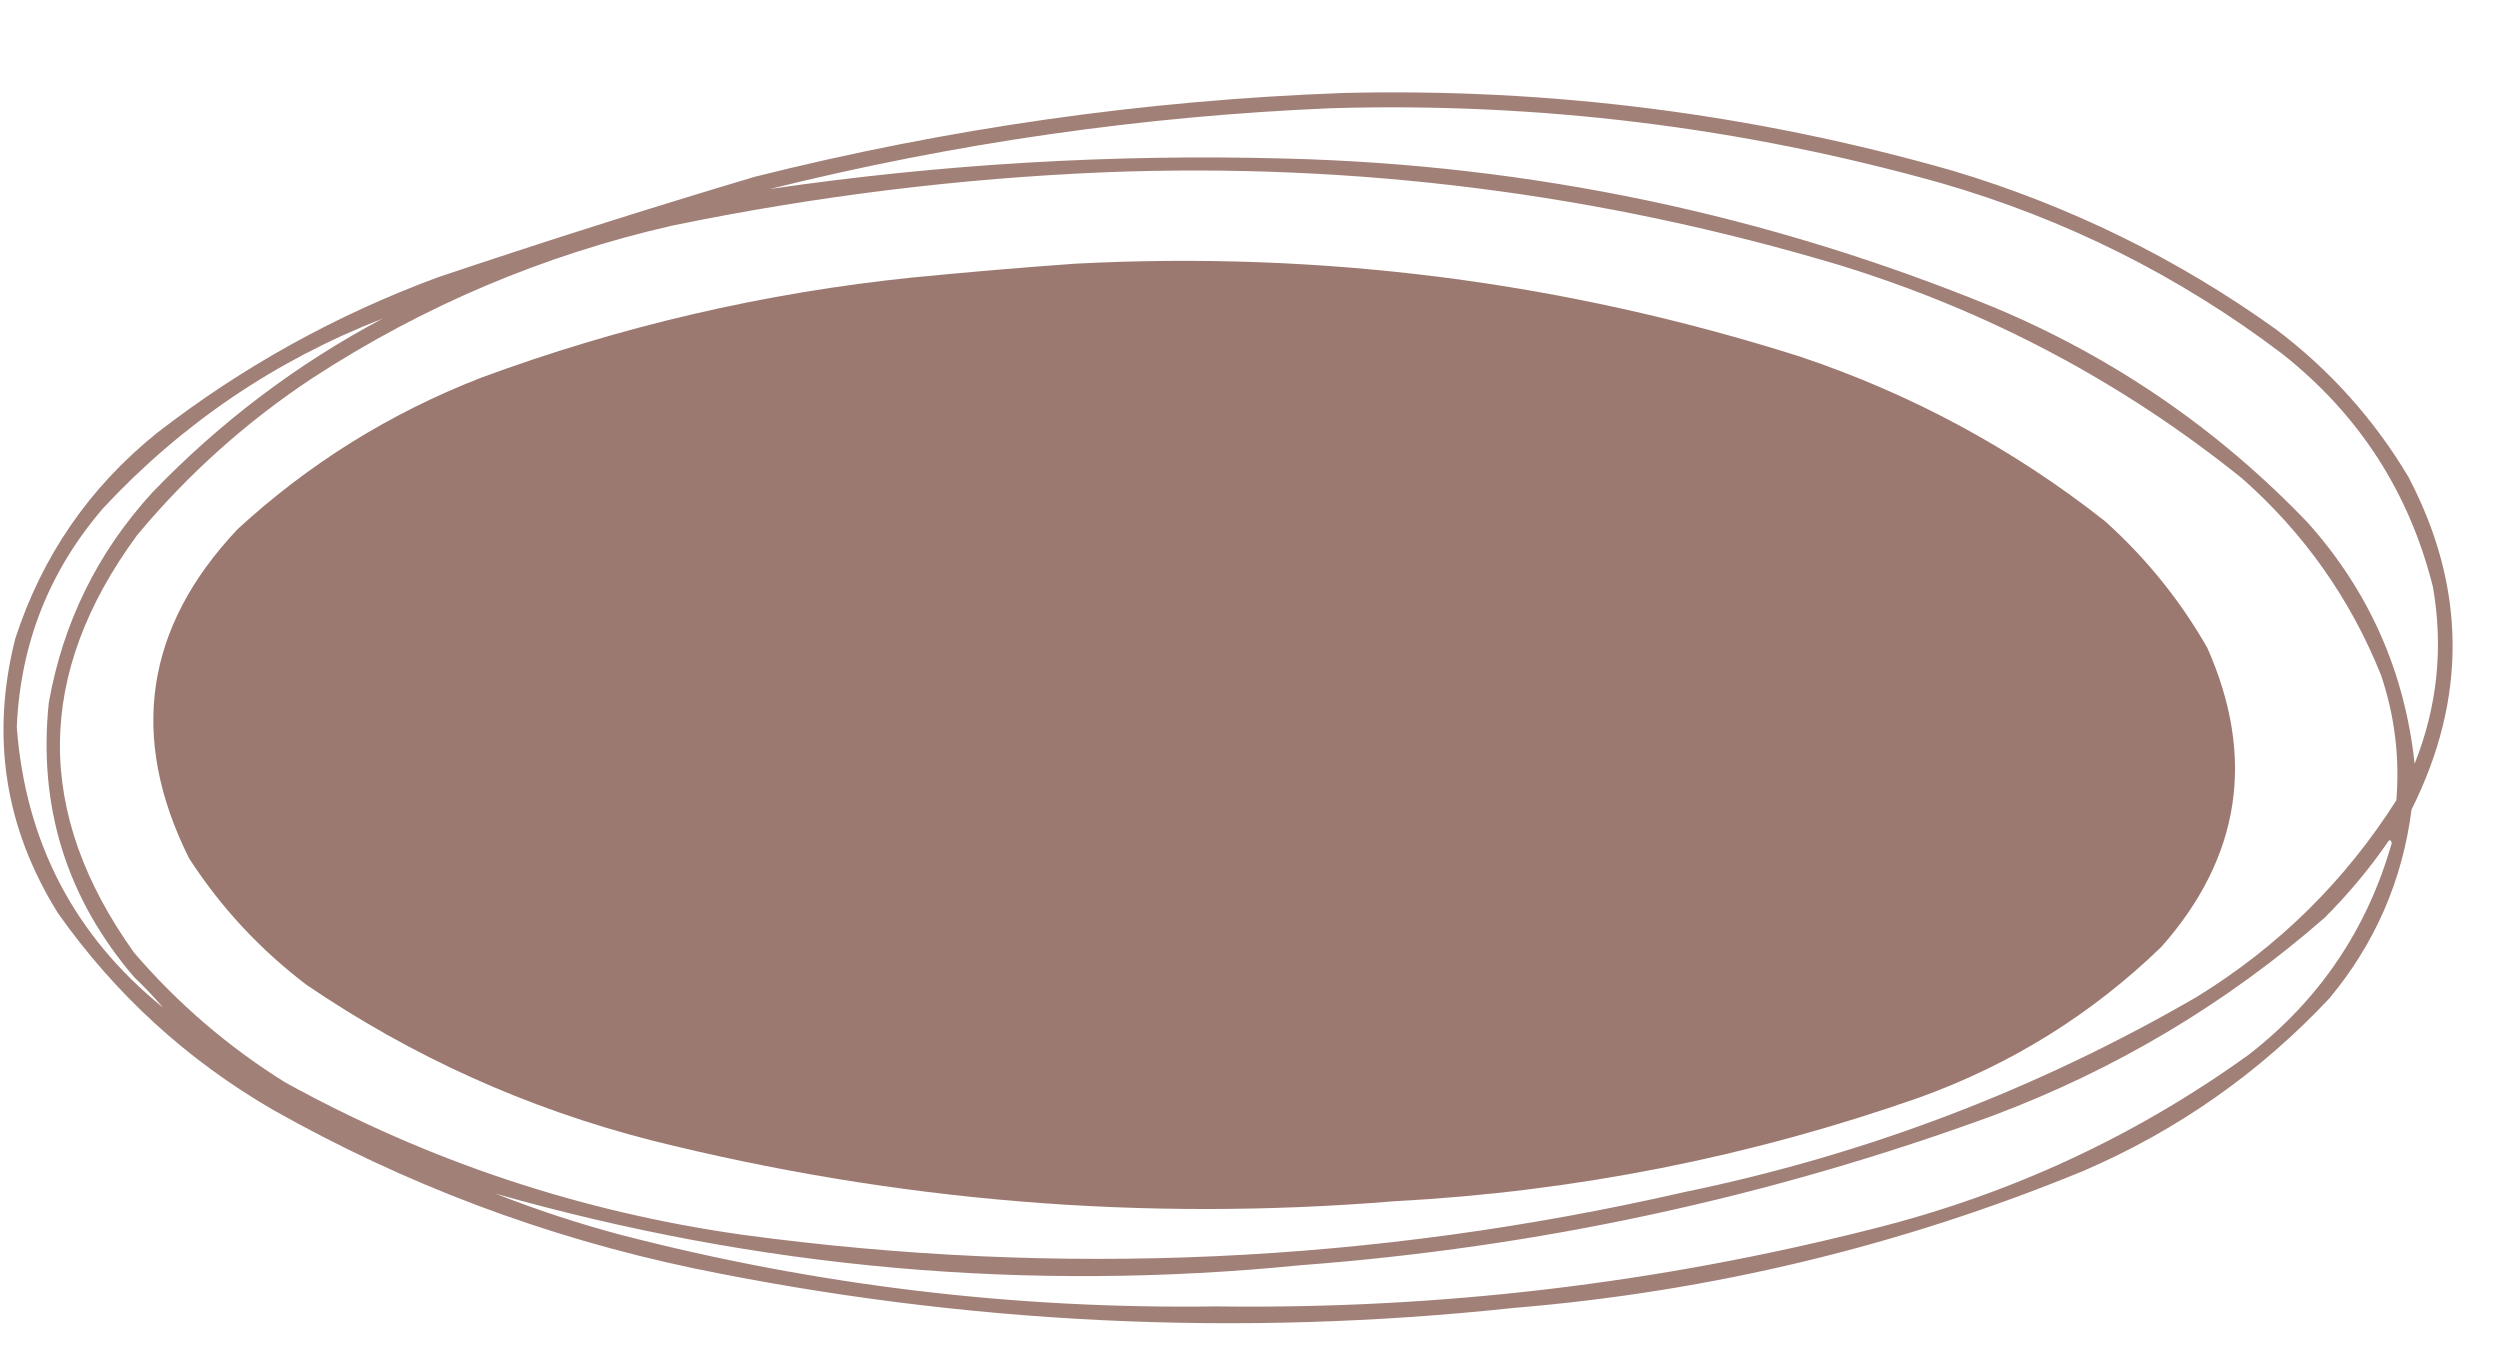
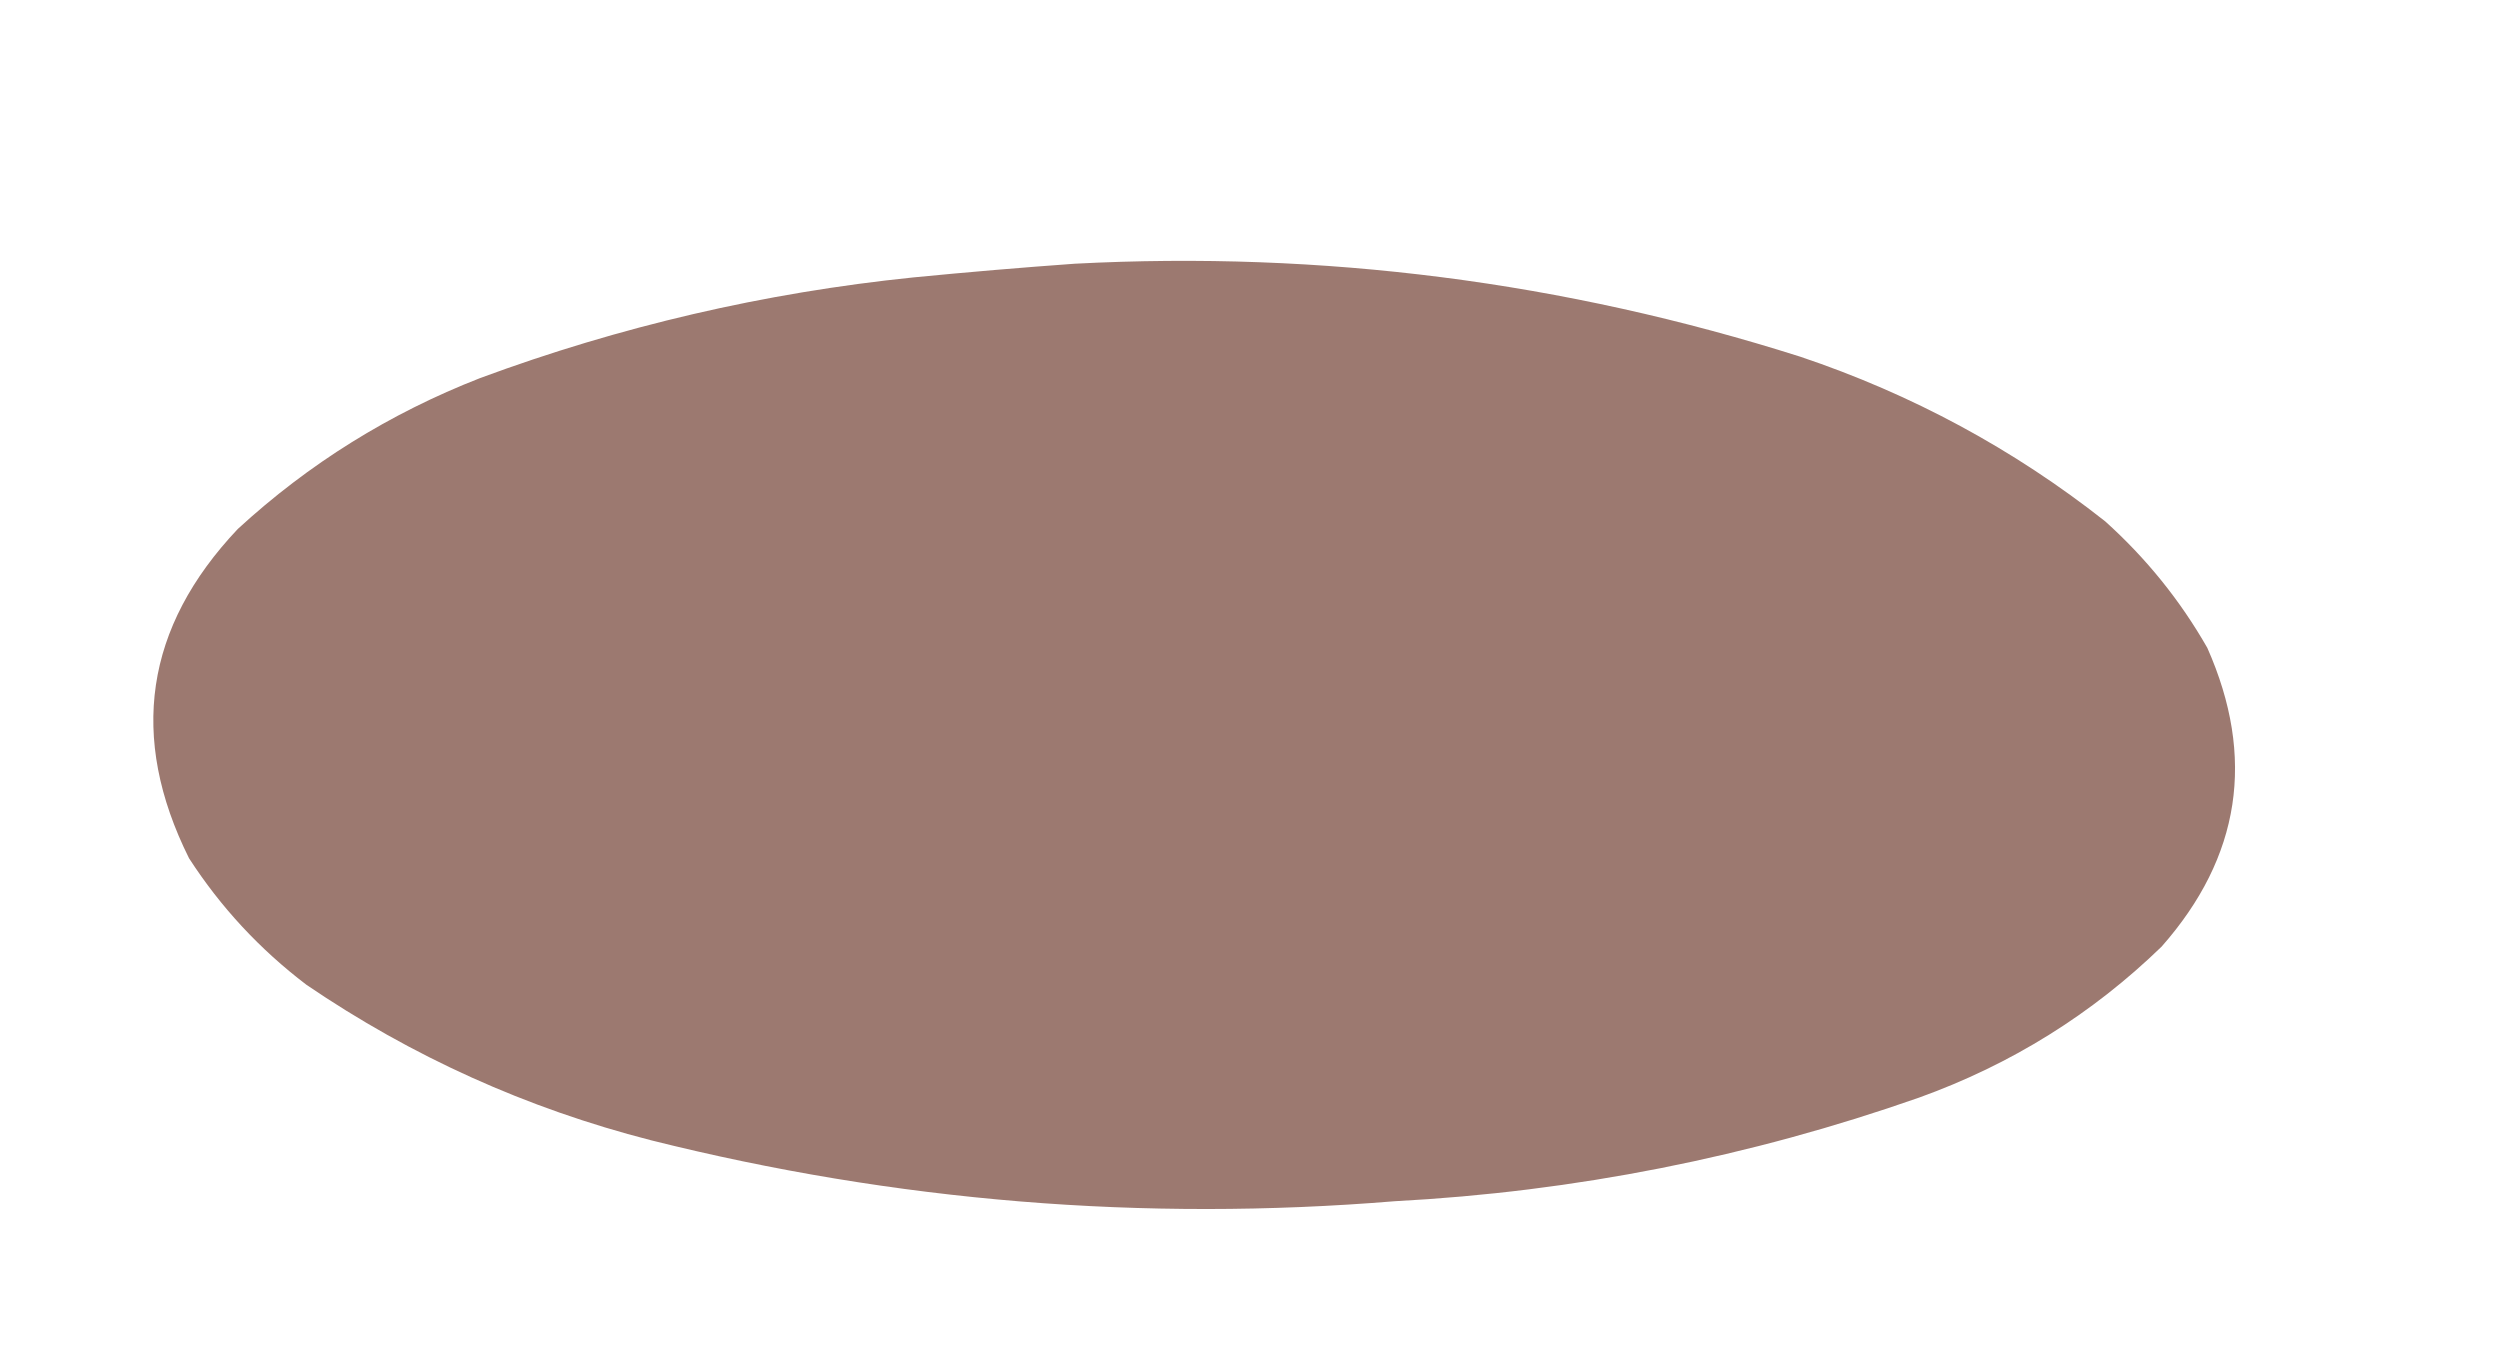
<svg xmlns="http://www.w3.org/2000/svg" version="1.1" width="820px" height="450px" style="shape-rendering:geometricPrecision; text-rendering:geometricPrecision; image-rendering:optimizeQuality; fill-rule:evenodd; clip-rule:evenodd">
  <g>
-     <path style="opacity:0.944" fill="#9c7970" d="M 440.5,30.5 C 508.49,28.832 575.157,37.332 640.5,56C 678.848,67.508 714.181,84.842 746.5,108C 764.22,121.381 778.72,137.548 790,156.5C 808.939,192.648 809.272,228.982 791,265.5C 787.993,288.84 778.993,309.507 764,327.5C 741.106,351.871 714.272,370.704 683.5,384C 623.552,408.659 561.219,423.659 496.5,429C 406.125,438.684 316.458,434.351 227.5,416C 178.736,405.749 132.736,388.416 89.5,364C 61.322,347.653 37.822,326.153 19,299.5C 1.56,271.524 -3.107,241.524 5,209.5C 13.811,182.361 29.311,159.861 51.5,142C 79.427,120.363 110.094,103.363 143.5,91C 177.972,79.398 212.638,68.398 247.5,58C 311.018,42.045 375.352,32.878 440.5,30.5 Z M 436.5,35.5 C 504.441,33.493 571.108,41.659 636.5,60C 677.459,71.813 714.793,90.48 748.5,116C 773.692,135.886 790.192,161.386 798,192.5C 801.471,212.431 799.471,231.764 792,250.5C 788.744,220.331 777.077,193.997 757,171.5C 727.755,140.952 693.589,117.452 654.5,101C 579.909,70.348 502.242,54.014 421.5,52C 364.836,50.479 308.502,53.812 252.5,62C 313.086,46.94 374.419,38.107 436.5,35.5 Z M 362.5,56.5 C 444.564,53.3 524.898,63.466 603.5,87C 652.161,101.992 696.161,125.325 735.5,157C 755.781,174.938 770.947,196.438 781,221.5C 785.476,234.83 787.143,248.497 786,262.5C 769.12,289.046 747.287,310.546 720.5,327C 668.087,357.366 612.087,378.699 552.5,391C 450.309,414.385 347.309,419.052 243.5,405C 190.342,397.503 140.342,380.836 93.5,355C 74.888,343.395 58.388,329.228 44,312.5C 11.211,266.669 11.544,221.002 45,175.5C 61.68,155.483 80.847,138.316 102.5,124C 138.818,100.335 178.151,83.668 220.5,74C 267.51,64.316 314.843,58.482 362.5,56.5 Z M 125.5,104.5 C 97.4,119.409 72.233,138.409 50,161.5C 32.023,181.121 20.69,204.121 16,230.5C 12.475,264.587 21.808,294.587 44,320.5C 47.371,323.703 50.538,327.036 53.5,330.5C 24.365,306.904 8.365,276.237 5.5,238.5C 6.681,211.107 16.181,187.107 34,166.5C 59.777,138.894 90.277,118.227 125.5,104.5 Z M 162.5,391.5 C 248.946,416.093 336.946,423.926 426.5,415C 504.472,409.14 580.139,392.806 653.5,366C 693.937,350.829 730.271,329.162 762.5,301C 770.086,293.418 776.919,285.252 783,276.5C 783.654,275.304 784.154,275.304 784.5,276.5C 776.437,304.788 760.77,327.955 737.5,346C 700.298,372.762 659.298,391.762 614.5,403C 543.802,420.983 471.969,429.483 399,428.5C 332.773,429.438 267.606,421.604 203.5,405C 189.463,401.25 175.796,396.75 162.5,391.5 Z" />
-   </g>
+     </g>
  <g>
    <path style="opacity:0.999" fill="#9c7970" d="M 352.5,86.5 C 433.733,82.247 513.066,92.414 590.5,117C 627.121,129.304 660.455,147.304 690.5,171C 703.946,183.095 715.112,196.928 724,212.5C 739.927,248.431 734.927,281.098 709,310.5C 686.158,332.636 659.658,349.136 629.5,360C 573.822,379.536 516.488,390.869 457.5,394C 375.04,400.77 293.707,394.103 213.5,374C 172.727,363.535 135.061,346.535 100.5,323C 85.207,311.376 72.373,297.543 62,281.5C 42.184,241.735 47.517,205.735 78,173.5C 101.29,152.092 127.79,135.592 157.5,124C 203.41,107.017 250.744,96.017 299.5,91C 317.302,89.26 334.969,87.76 352.5,86.5 Z" />
  </g>
</svg>